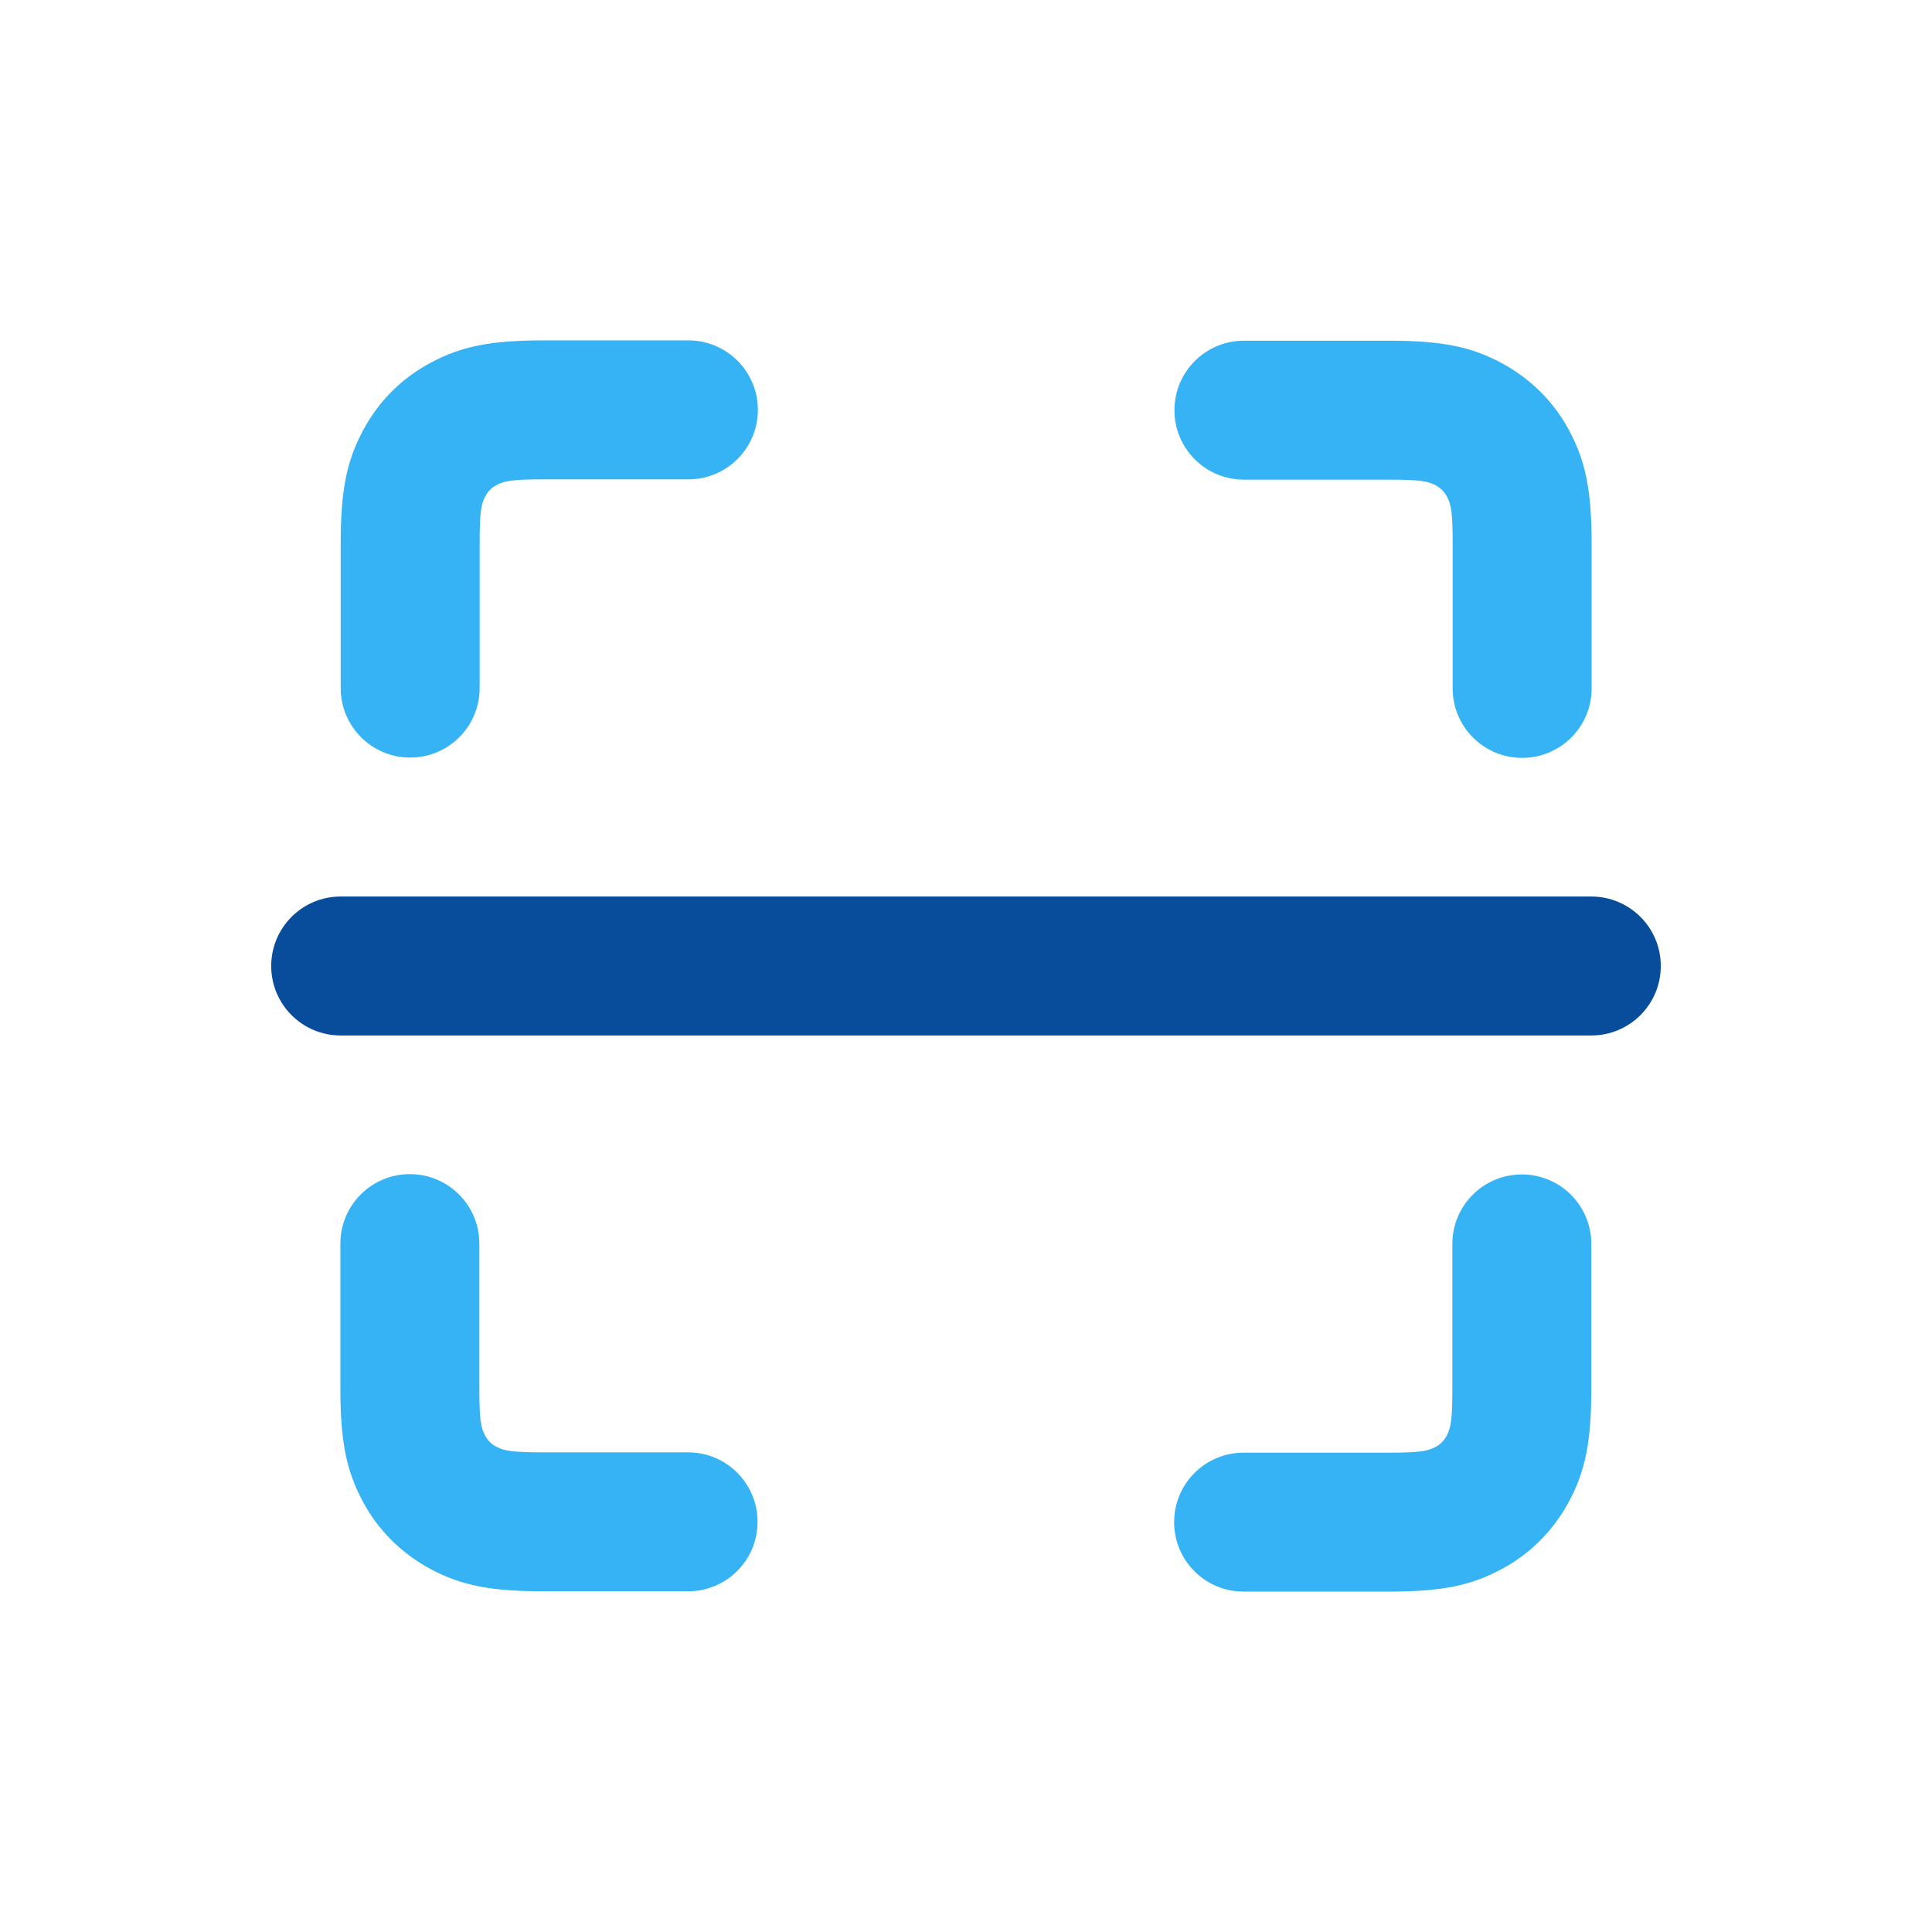
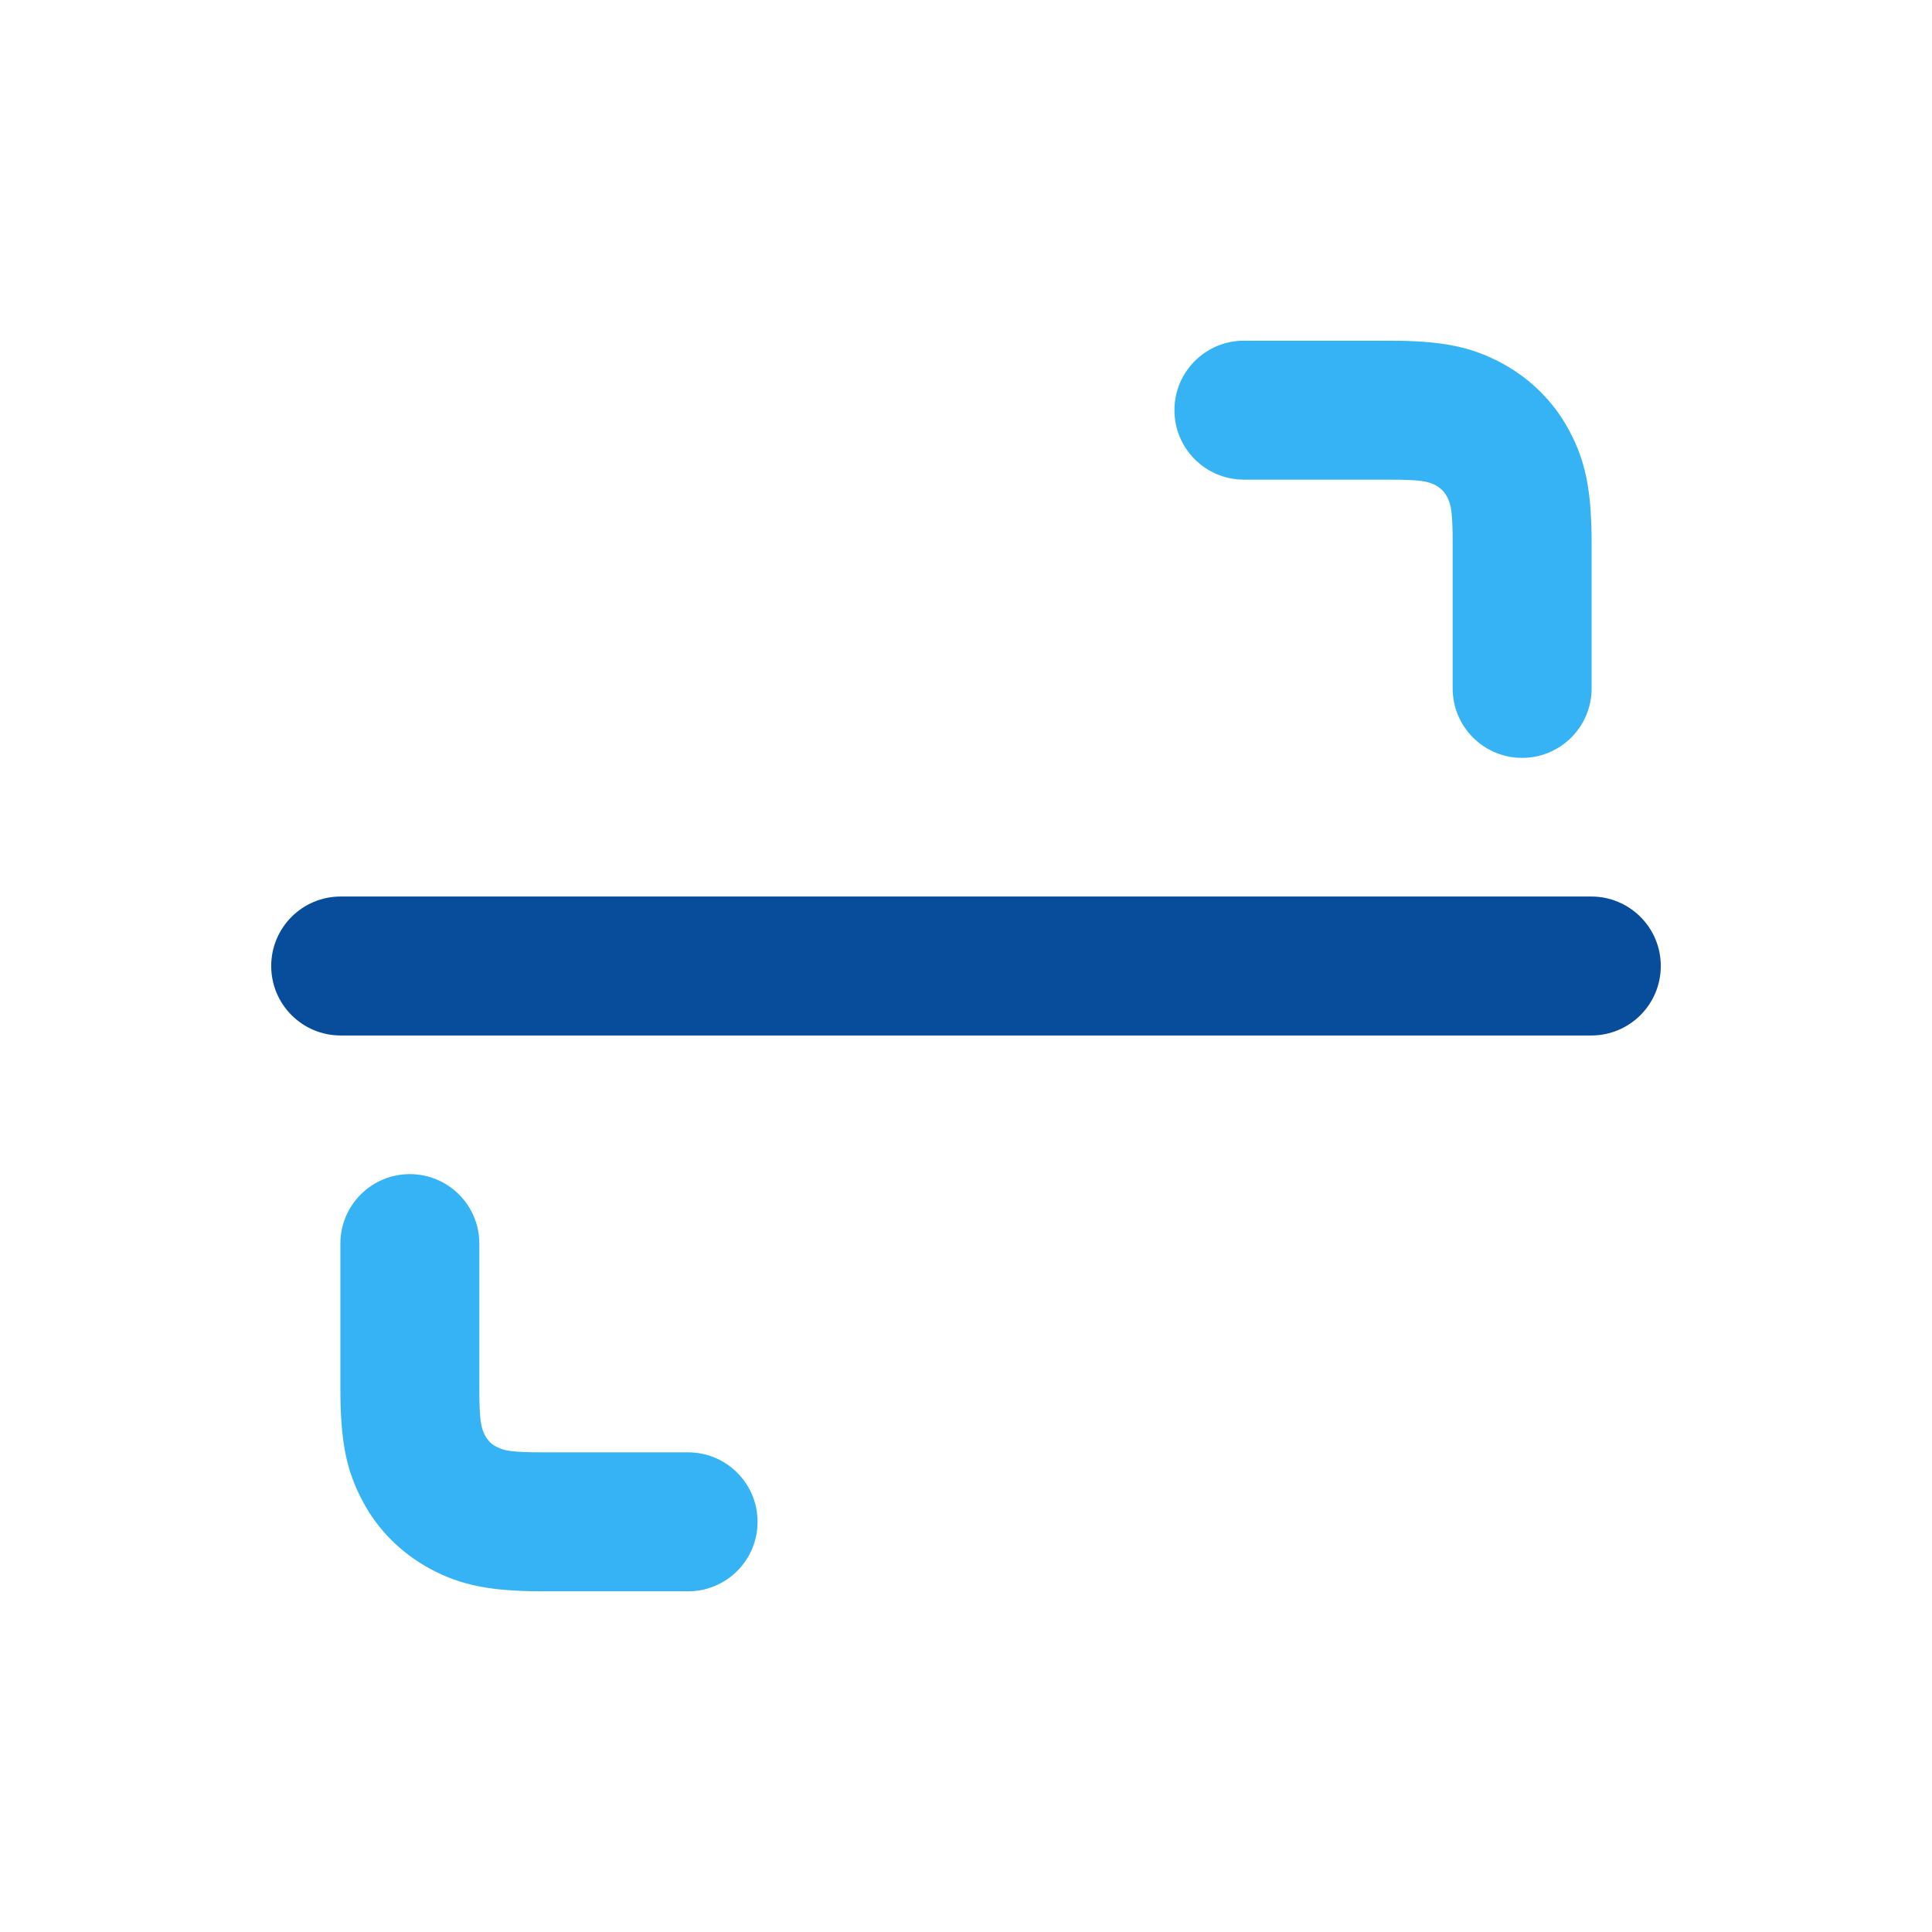
<svg xmlns="http://www.w3.org/2000/svg" version="1.0" id="Layer_1" x="0px" y="0px" viewBox="0 0 634 634" enable-background="new 0 0 634 634" xml:space="preserve">
  <g>
    <path fill="#36B3F4" d="M225.8,476.6h-47.4c-10.5,0-13-0.5-15.6-1.9c-1.6-0.8-2.7-2-3.6-3.6c-1.4-2.6-1.9-5.1-1.9-15.6v-47.4   c0-12.6-10.2-22.8-22.8-22.8c-12.6,0-22.8,10.2-22.8,22.8v47.4c0,17.4,1.9,27,7.3,37.1c5,9.5,12.8,17.2,22.3,22.3   c10.1,5.4,19.8,7.3,37.1,7.3h47.4c12.6,0,22.8-10.2,22.8-22.8C248.6,486.8,238.4,476.6,225.8,476.6z" />
-     <path fill="#36B3F4" d="M134.6,248.6c12.6,0,22.8-10.2,22.8-22.8v-47.4c0-10.5,0.5-13,1.9-15.6c0.8-1.5,2-2.8,3.6-3.6   c2.6-1.4,5.1-1.9,15.6-1.9h47.4c12.6,0,22.8-10.2,22.8-22.8s-10.2-22.8-22.8-22.8h-47.4c-17.4,0-27,1.9-37.1,7.3   c-9.6,5.1-17.2,12.7-22.3,22.3c-5.4,10.1-7.3,19.8-7.3,37.1v47.4C111.8,238.4,122,248.6,134.6,248.6z" />
    <path fill="#36B3F4" d="M408.2,157.4h47.4c10.5,0,13,0.5,15.6,1.9c1.6,0.9,2.7,2,3.6,3.6c1.4,2.6,1.9,5.1,1.9,15.6v47.4   c0,12.6,10.2,22.8,22.8,22.8c12.6,0,22.8-10.2,22.8-22.8v-47.4c0-17.3-1.9-27-7.3-37.1c-5-9.5-12.8-17.2-22.3-22.3   c-10.1-5.4-19.7-7.3-37.1-7.3h-47.4c-12.6,0-22.8,10.2-22.8,22.8S395.6,157.4,408.2,157.4z" />
    <path fill="#074D9C" d="M522.2,294.2H111.8C99.2,294.2,89,304.4,89,317s10.2,22.8,22.8,22.8h410.4c12.6,0,22.8-10.2,22.8-22.8   S534.8,294.2,522.2,294.2z" />
-     <path fill="#36B3F4" d="M499.4,385.4c-12.6,0-22.8,10.2-22.8,22.8v47.4c0,10.5-0.5,13-1.9,15.6c-0.8,1.5-2,2.8-3.6,3.6   c-2.6,1.4-5.1,1.9-15.6,1.9h-47.4c-12.6,0-22.8,10.2-22.8,22.8c0,12.6,10.2,22.8,22.8,22.8h47.4c17.4,0,27-1.9,37.1-7.3   c9.5-5,17.2-12.8,22.3-22.3c5.4-10.1,7.3-19.8,7.3-37.1v-47.4C522.2,395.6,512,385.4,499.4,385.4z" />
  </g>
</svg>